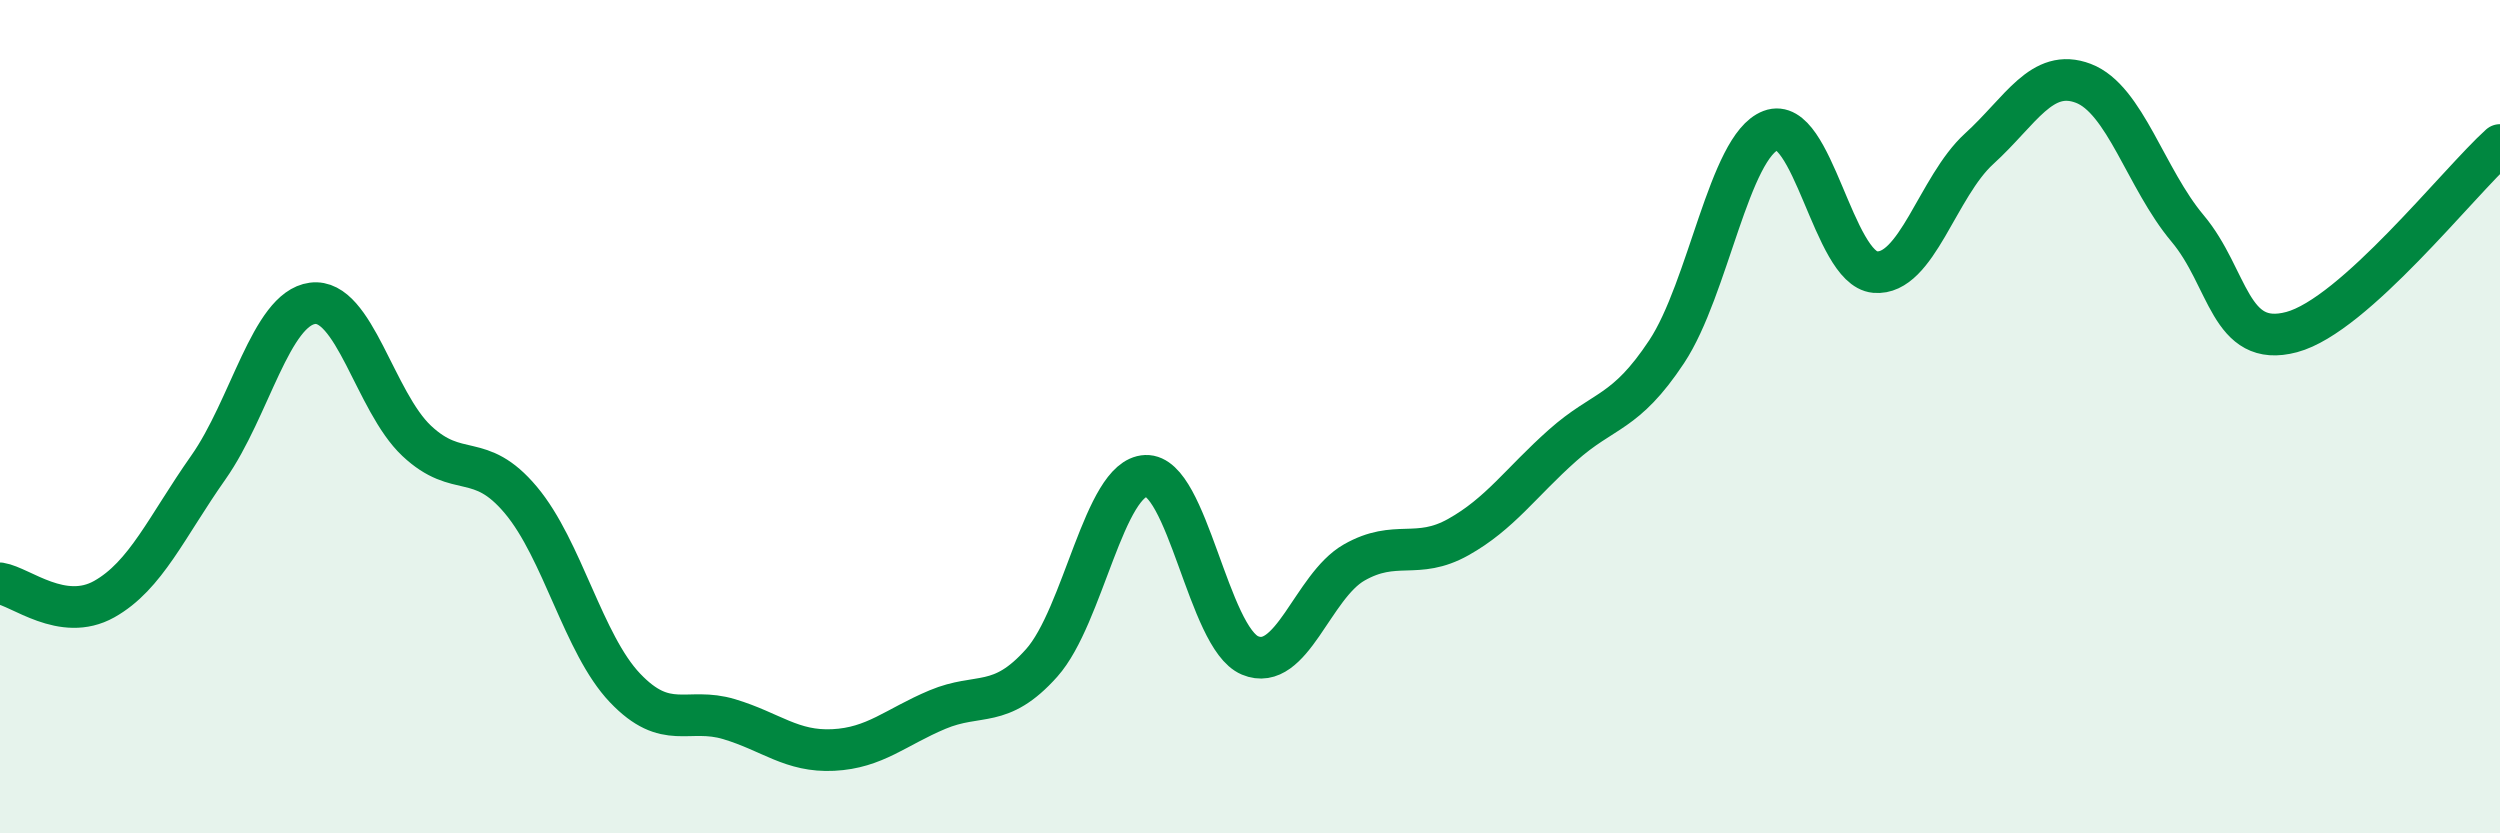
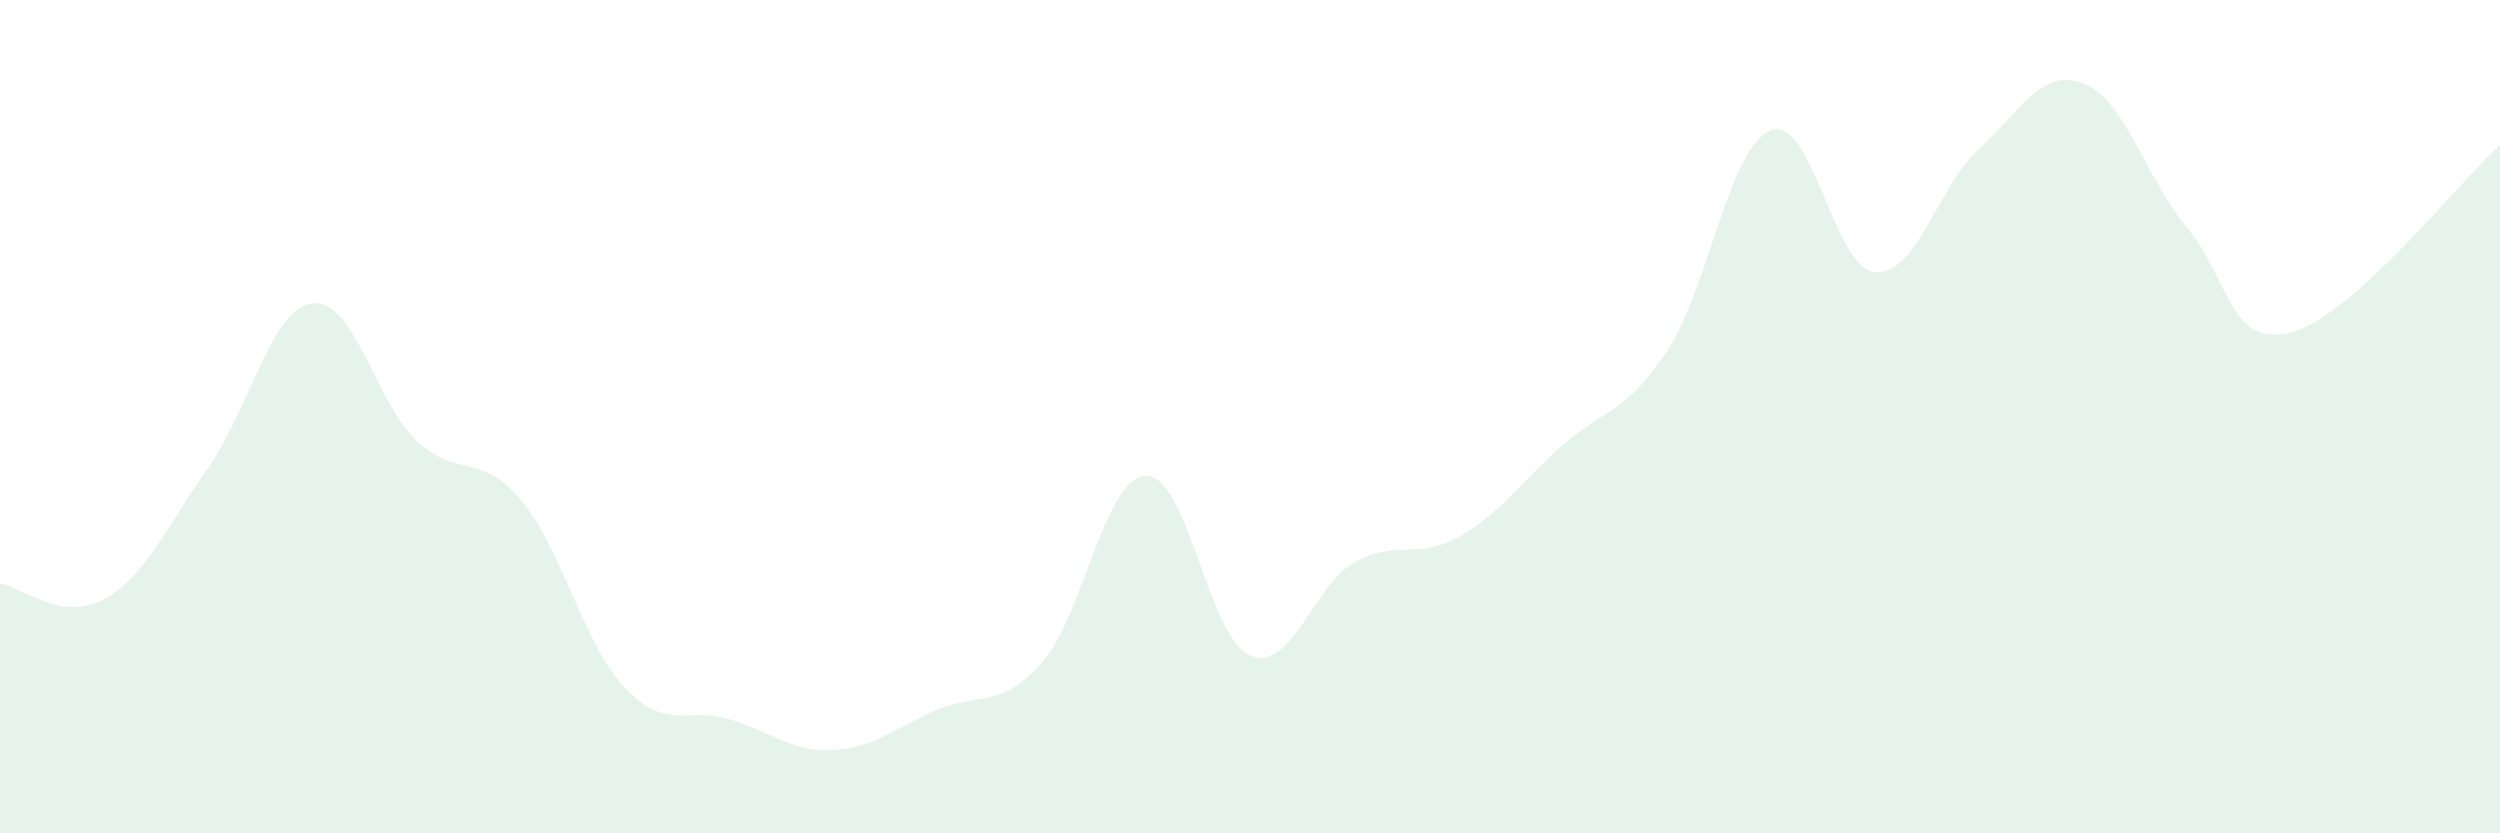
<svg xmlns="http://www.w3.org/2000/svg" width="60" height="20" viewBox="0 0 60 20">
  <path d="M 0,14 C 0.5,14.08 1.5,14.94 2.5,14.38 C 3.5,13.82 4,12.64 5,11.22 C 6,9.8 6.5,7.41 7.5,7.28 C 8.5,7.15 9,9.64 10,10.58 C 11,11.52 11.5,10.81 12.5,12 C 13.5,13.19 14,15.46 15,16.51 C 16,17.56 16.5,16.96 17.5,17.26 C 18.5,17.56 19,18.05 20,18 C 21,17.95 21.5,17.45 22.5,17.03 C 23.5,16.61 24,17.03 25,15.91 C 26,14.79 26.5,11.46 27.5,11.42 C 28.5,11.38 29,15.31 30,15.73 C 31,16.15 31.5,14.07 32.5,13.5 C 33.5,12.93 34,13.45 35,12.89 C 36,12.33 36.5,11.58 37.5,10.69 C 38.5,9.8 39,9.95 40,8.44 C 41,6.93 41.5,3.51 42.5,3.13 C 43.5,2.75 44,6.44 45,6.53 C 46,6.62 46.5,4.48 47.5,3.57 C 48.5,2.66 49,1.62 50,2 C 51,2.38 51.5,4.29 52.5,5.48 C 53.5,6.67 53.5,8.37 55,7.97 C 56.5,7.57 59,4.38 60,3.48L60 20L0 20Z" fill="#008740" opacity="0.1" stroke-linecap="round" stroke-linejoin="round" />
-   <path d="M 0,14 C 0.5,14.08 1.5,14.94 2.5,14.38 C 3.5,13.82 4,12.64 5,11.22 C 6,9.8 6.5,7.41 7.5,7.28 C 8.5,7.15 9,9.64 10,10.58 C 11,11.52 11.5,10.81 12.5,12 C 13.5,13.19 14,15.46 15,16.51 C 16,17.56 16.5,16.96 17.5,17.26 C 18.5,17.56 19,18.05 20,18 C 21,17.95 21.5,17.45 22.5,17.03 C 23.5,16.61 24,17.03 25,15.91 C 26,14.79 26.5,11.46 27.5,11.42 C 28.5,11.38 29,15.31 30,15.73 C 31,16.15 31.5,14.07 32.5,13.5 C 33.5,12.93 34,13.45 35,12.89 C 36,12.33 36.5,11.58 37.5,10.69 C 38.5,9.8 39,9.95 40,8.44 C 41,6.93 41.5,3.51 42.5,3.13 C 43.5,2.75 44,6.44 45,6.53 C 46,6.62 46.5,4.48 47.5,3.57 C 48.5,2.66 49,1.62 50,2 C 51,2.38 51.5,4.29 52.5,5.48 C 53.5,6.67 53.5,8.37 55,7.97 C 56.5,7.57 59,4.38 60,3.48" stroke="#008740" stroke-width="1" fill="none" stroke-linecap="round" stroke-linejoin="round" />
</svg>